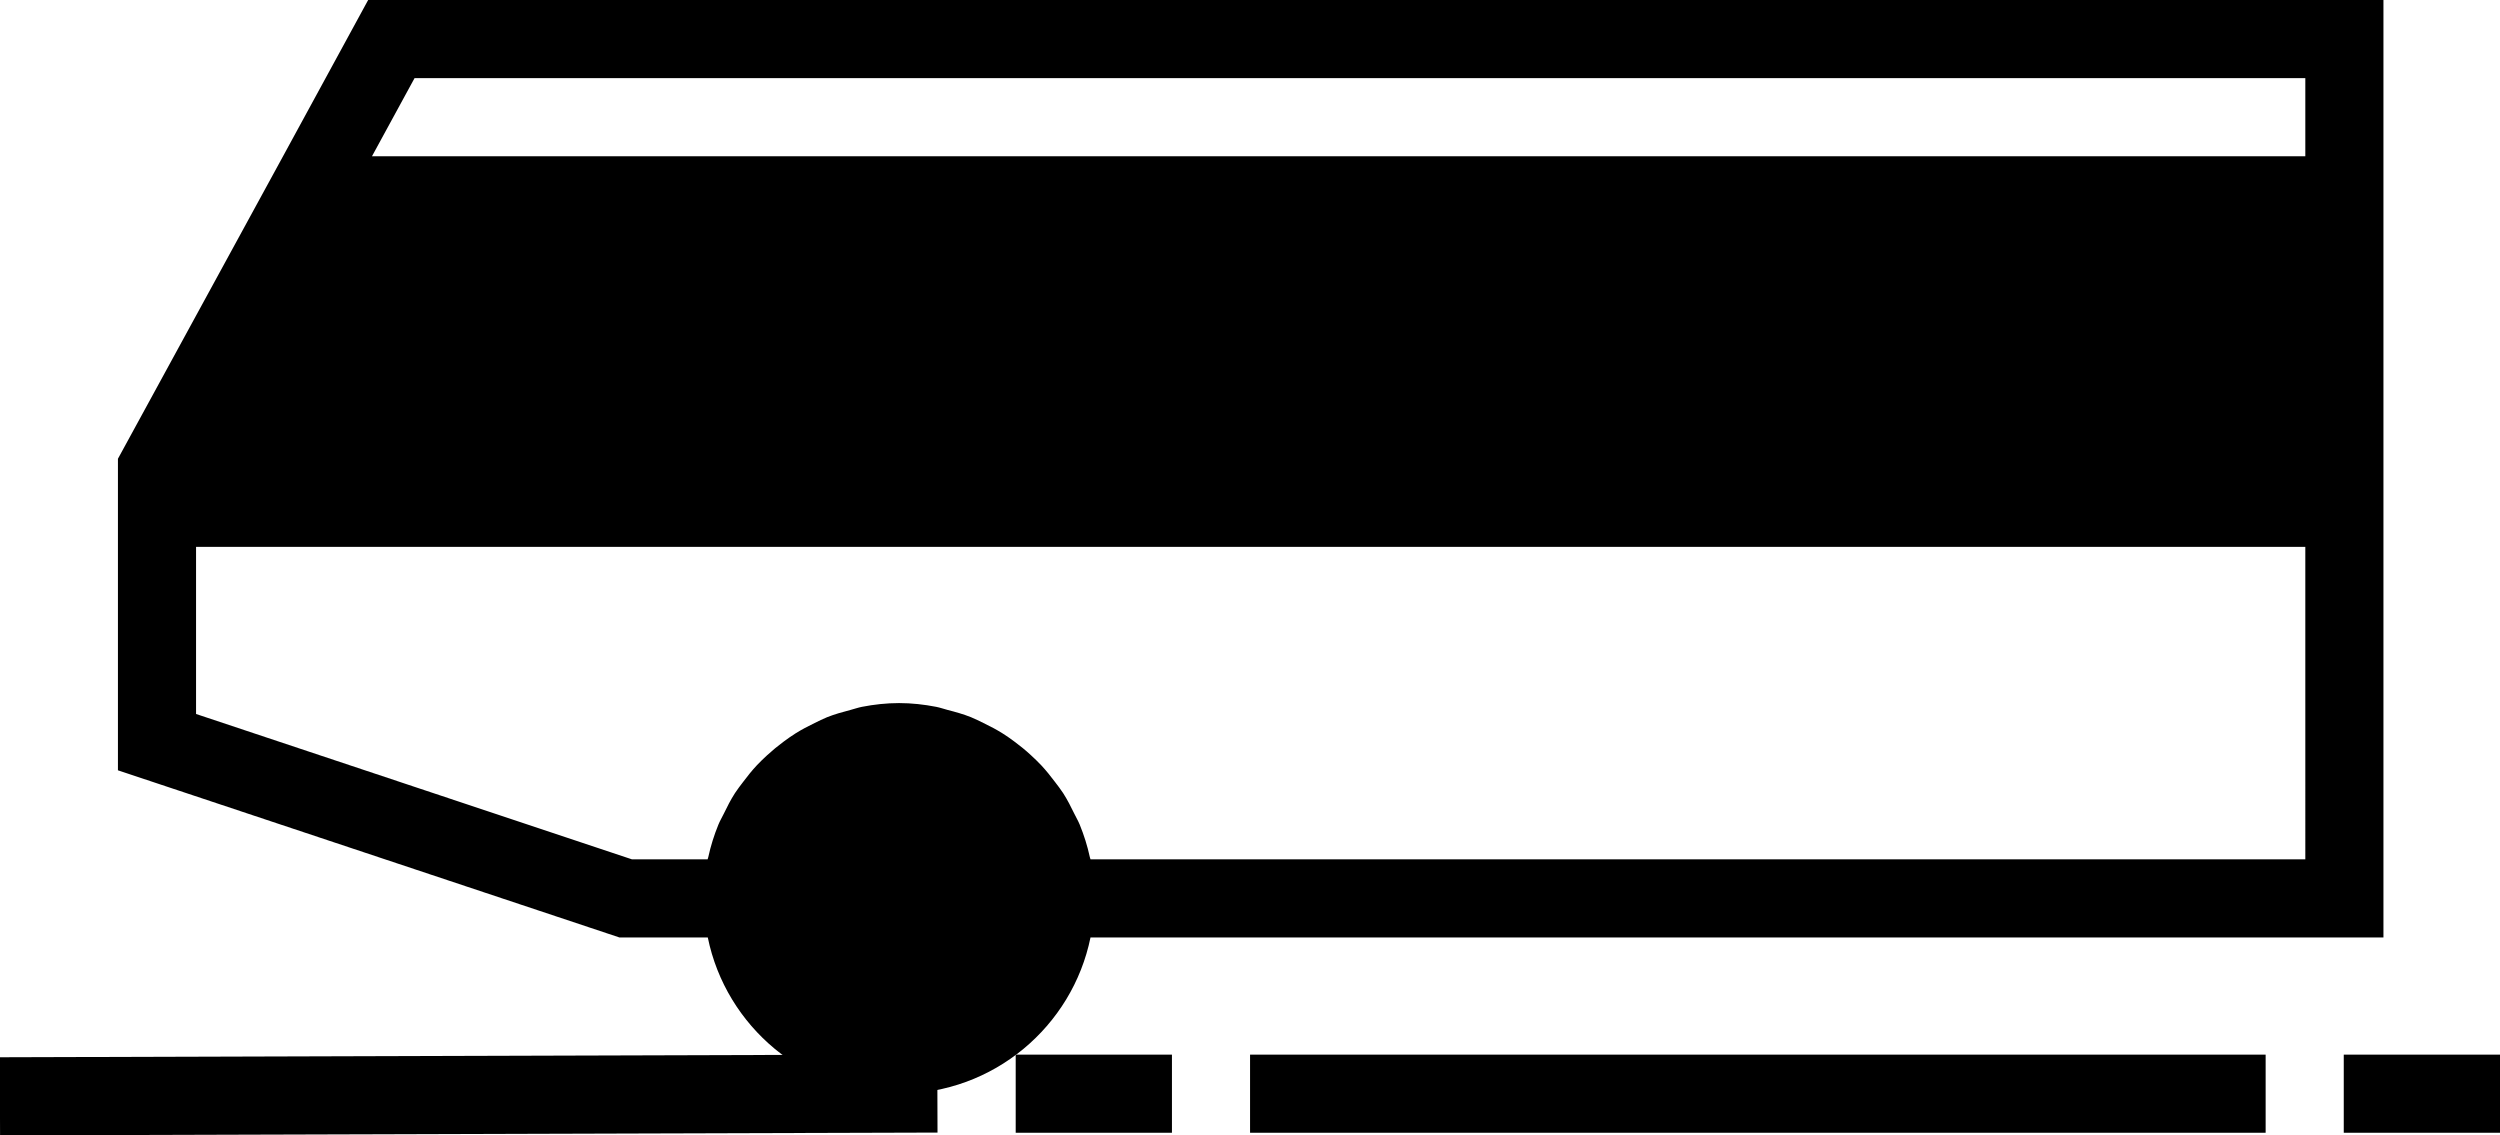
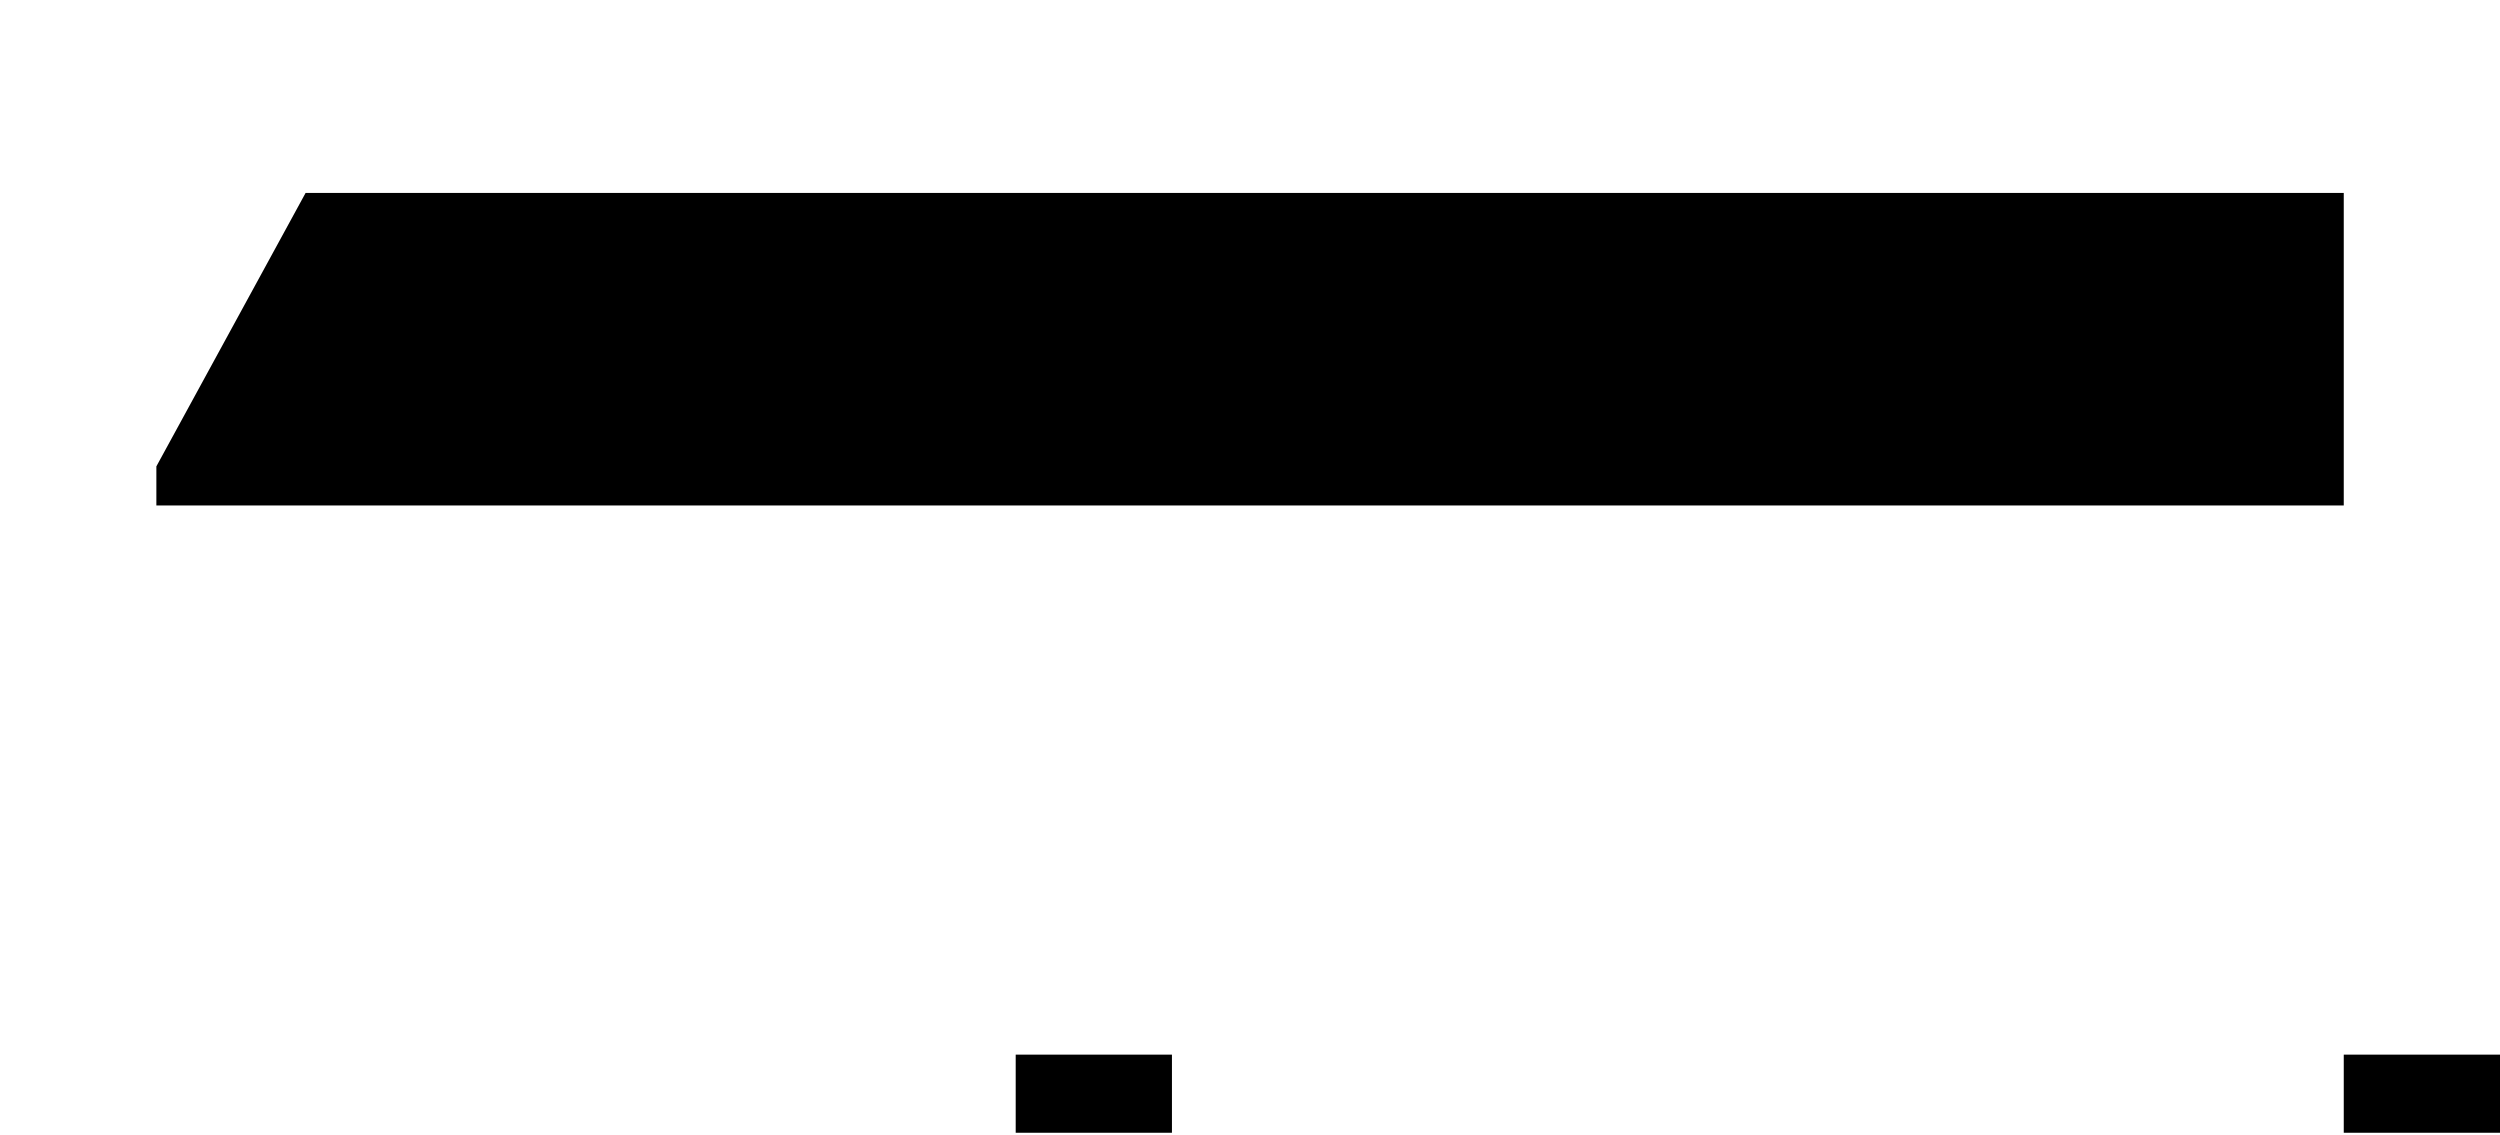
<svg xmlns="http://www.w3.org/2000/svg" xmlns:ns1="http://sodipodi.sourceforge.net/DTD/sodipodi-0.dtd" xmlns:ns2="http://www.inkscape.org/namespaces/inkscape" version="1.1" id="Capa_1" x="0px" y="0px" viewBox="0 0 512.026 232.519" xml:space="preserve" ns1:docname="intro-icon-4.svg" width="512.026" height="232.519" ns2:version="0.92.4 (unknown)">
  <defs id="defs362" />
  <ns1:namedview pagecolor="#ffffff" bordercolor="#666666" borderopacity="1" objecttolerance="10" gridtolerance="10" guidetolerance="10" ns2:pageopacity="0" ns2:pageshadow="2" ns2:window-width="1920" ns2:window-height="978" id="namedview360" showgrid="false" ns2:zoom="0.46091497" ns2:cx="256.0137" ns2:cy="116.25847" ns2:window-x="0" ns2:window-y="27" ns2:window-maximized="1" ns2:current-layer="Capa_1" />
  <g id="g313" transform="translate(0.001,-139.752)">
-     <circle class="green-part" cx="184.025" cy="323.752" r="32" id="circle309" />
    <polygon class="green-part" points="192.025,179.272 112.025,179.272 62.585,179.272 32.025,235.272 32.025,243.272 112.025,243.272 192.025,243.272 264.025,243.272 336.025,243.272 408.025,243.272 480.025,243.272 480.025,179.272 408.025,179.272 336.025,179.272 264.025,179.272 " id="polygon311" />
  </g>
  <g id="g327" transform="translate(0.001,-139.752)">
-     <rect x="0.023" y="355.994" transform="matrix(-1,0.003,-0.003,-1,193.102,727.708)" class="blue-part" width="192.001" height="16" id="rect315" />
    <rect x="208.025" y="355.752" class="blue-part" width="32" height="16" id="rect317" />
-     <rect x="256.025" y="355.752" class="blue-part" width="208" height="16" id="rect319" />
    <rect x="480.025" y="355.752" class="blue-part" width="32" height="16" id="rect321" />
-     <path class="blue-part" d="m 57.969,171.752 -33.816,61.96 v 2.04 16 45.768 l 102.704,34.232 h 18.104 c 3.72,18.232 19.872,32 39.192,32 19.32,0 35.472,-13.768 39.192,-32 h 264.808 v -80 -16 -48 -16 -32 H 75.401 Z m 9.496,16 h 36.688 v 48 h -62.88 z m 116.688,160 c -13.232,0 -24,-10.768 -24,-24 0,-13.232 10.768,-24 24,-24 13.232,0 24,10.768 24,24 0,13.232 -10.768,24 -24,24 z m 288,-32 H 223.345 c 0,-0.008 -0.008,-0.016 -0.008,-0.024 -0.032,-0.144 -0.096,-0.28 -0.128,-0.424 -0.496,-2.304 -1.2,-4.52 -2.072,-6.656 -0.312,-0.768 -0.736,-1.472 -1.096,-2.216 -0.704,-1.456 -1.432,-2.888 -2.304,-4.248 -0.512,-0.792 -1.096,-1.528 -1.664,-2.28 -0.896,-1.192 -1.816,-2.344 -2.832,-3.432 -0.672,-0.712 -1.368,-1.376 -2.088,-2.04 -1.072,-0.992 -2.192,-1.912 -3.376,-2.784 -0.784,-0.584 -1.568,-1.144 -2.4,-1.664 -1.272,-0.8 -2.6,-1.496 -3.96,-2.152 -0.848,-0.408 -1.672,-0.84 -2.552,-1.192 -1.536,-0.616 -3.144,-1.064 -4.768,-1.48 -0.792,-0.208 -1.544,-0.48 -2.36,-0.64 -2.464,-0.48 -5,-0.768 -7.6,-0.768 -2.6,0 -5.136,0.288 -7.6,0.768 -0.808,0.16 -1.568,0.432 -2.36,0.64 -1.624,0.424 -3.232,0.872 -4.768,1.48 -0.88,0.352 -1.704,0.784 -2.552,1.192 -1.36,0.656 -2.688,1.352 -3.96,2.152 -0.832,0.52 -1.616,1.088 -2.4,1.664 -1.176,0.872 -2.296,1.792 -3.376,2.784 -0.72,0.664 -1.416,1.328 -2.088,2.04 -1.016,1.08 -1.936,2.24 -2.832,3.432 -0.568,0.752 -1.152,1.488 -1.664,2.28 -0.872,1.352 -1.6,2.784 -2.304,4.248 -0.36,0.744 -0.784,1.448 -1.096,2.216 -0.872,2.136 -1.576,4.36 -2.072,6.656 -0.032,0.144 -0.096,0.28 -0.128,0.424 0,0.008 -0.008,0.016 -0.008,0.024 H 129.425 L 40.153,285.984 v -34.232 h 64 16 64 16 56 16 56 16 56 16 56 z m -352,-80 v -48 h 64 v 48 z m 80,0 v -48 h 56 v 48 z m 72,0 v -48 h 56 v 48 z m 72,0 v -48 h 56 v 48 z m 128,0 h -56 v -48 h 56 z m -387.248,-80 h 387.248 v 16 h -56 -16 -56 -16 -56 -16 -56 -16 -64 -16 -27.968 z" id="path323" ns2:connector-curvature="0" />
-     <rect x="176.185" y="315.752" class="blue-part" width="16" height="16" id="rect325" />
  </g>
  <g id="g329" transform="translate(0.001,-139.752)">
</g>
  <g id="g331" transform="translate(0.001,-139.752)">
</g>
  <g id="g333" transform="translate(0.001,-139.752)">
</g>
  <g id="g335" transform="translate(0.001,-139.752)">
</g>
  <g id="g337" transform="translate(0.001,-139.752)">
</g>
  <g id="g339" transform="translate(0.001,-139.752)">
</g>
  <g id="g341" transform="translate(0.001,-139.752)">
</g>
  <g id="g343" transform="translate(0.001,-139.752)">
</g>
  <g id="g345" transform="translate(0.001,-139.752)">
</g>
  <g id="g347" transform="translate(0.001,-139.752)">
</g>
  <g id="g349" transform="translate(0.001,-139.752)">
</g>
  <g id="g351" transform="translate(0.001,-139.752)">
</g>
  <g id="g353" transform="translate(0.001,-139.752)">
</g>
  <g id="g355" transform="translate(0.001,-139.752)">
</g>
  <g id="g357" transform="translate(0.001,-139.752)">
</g>
</svg>